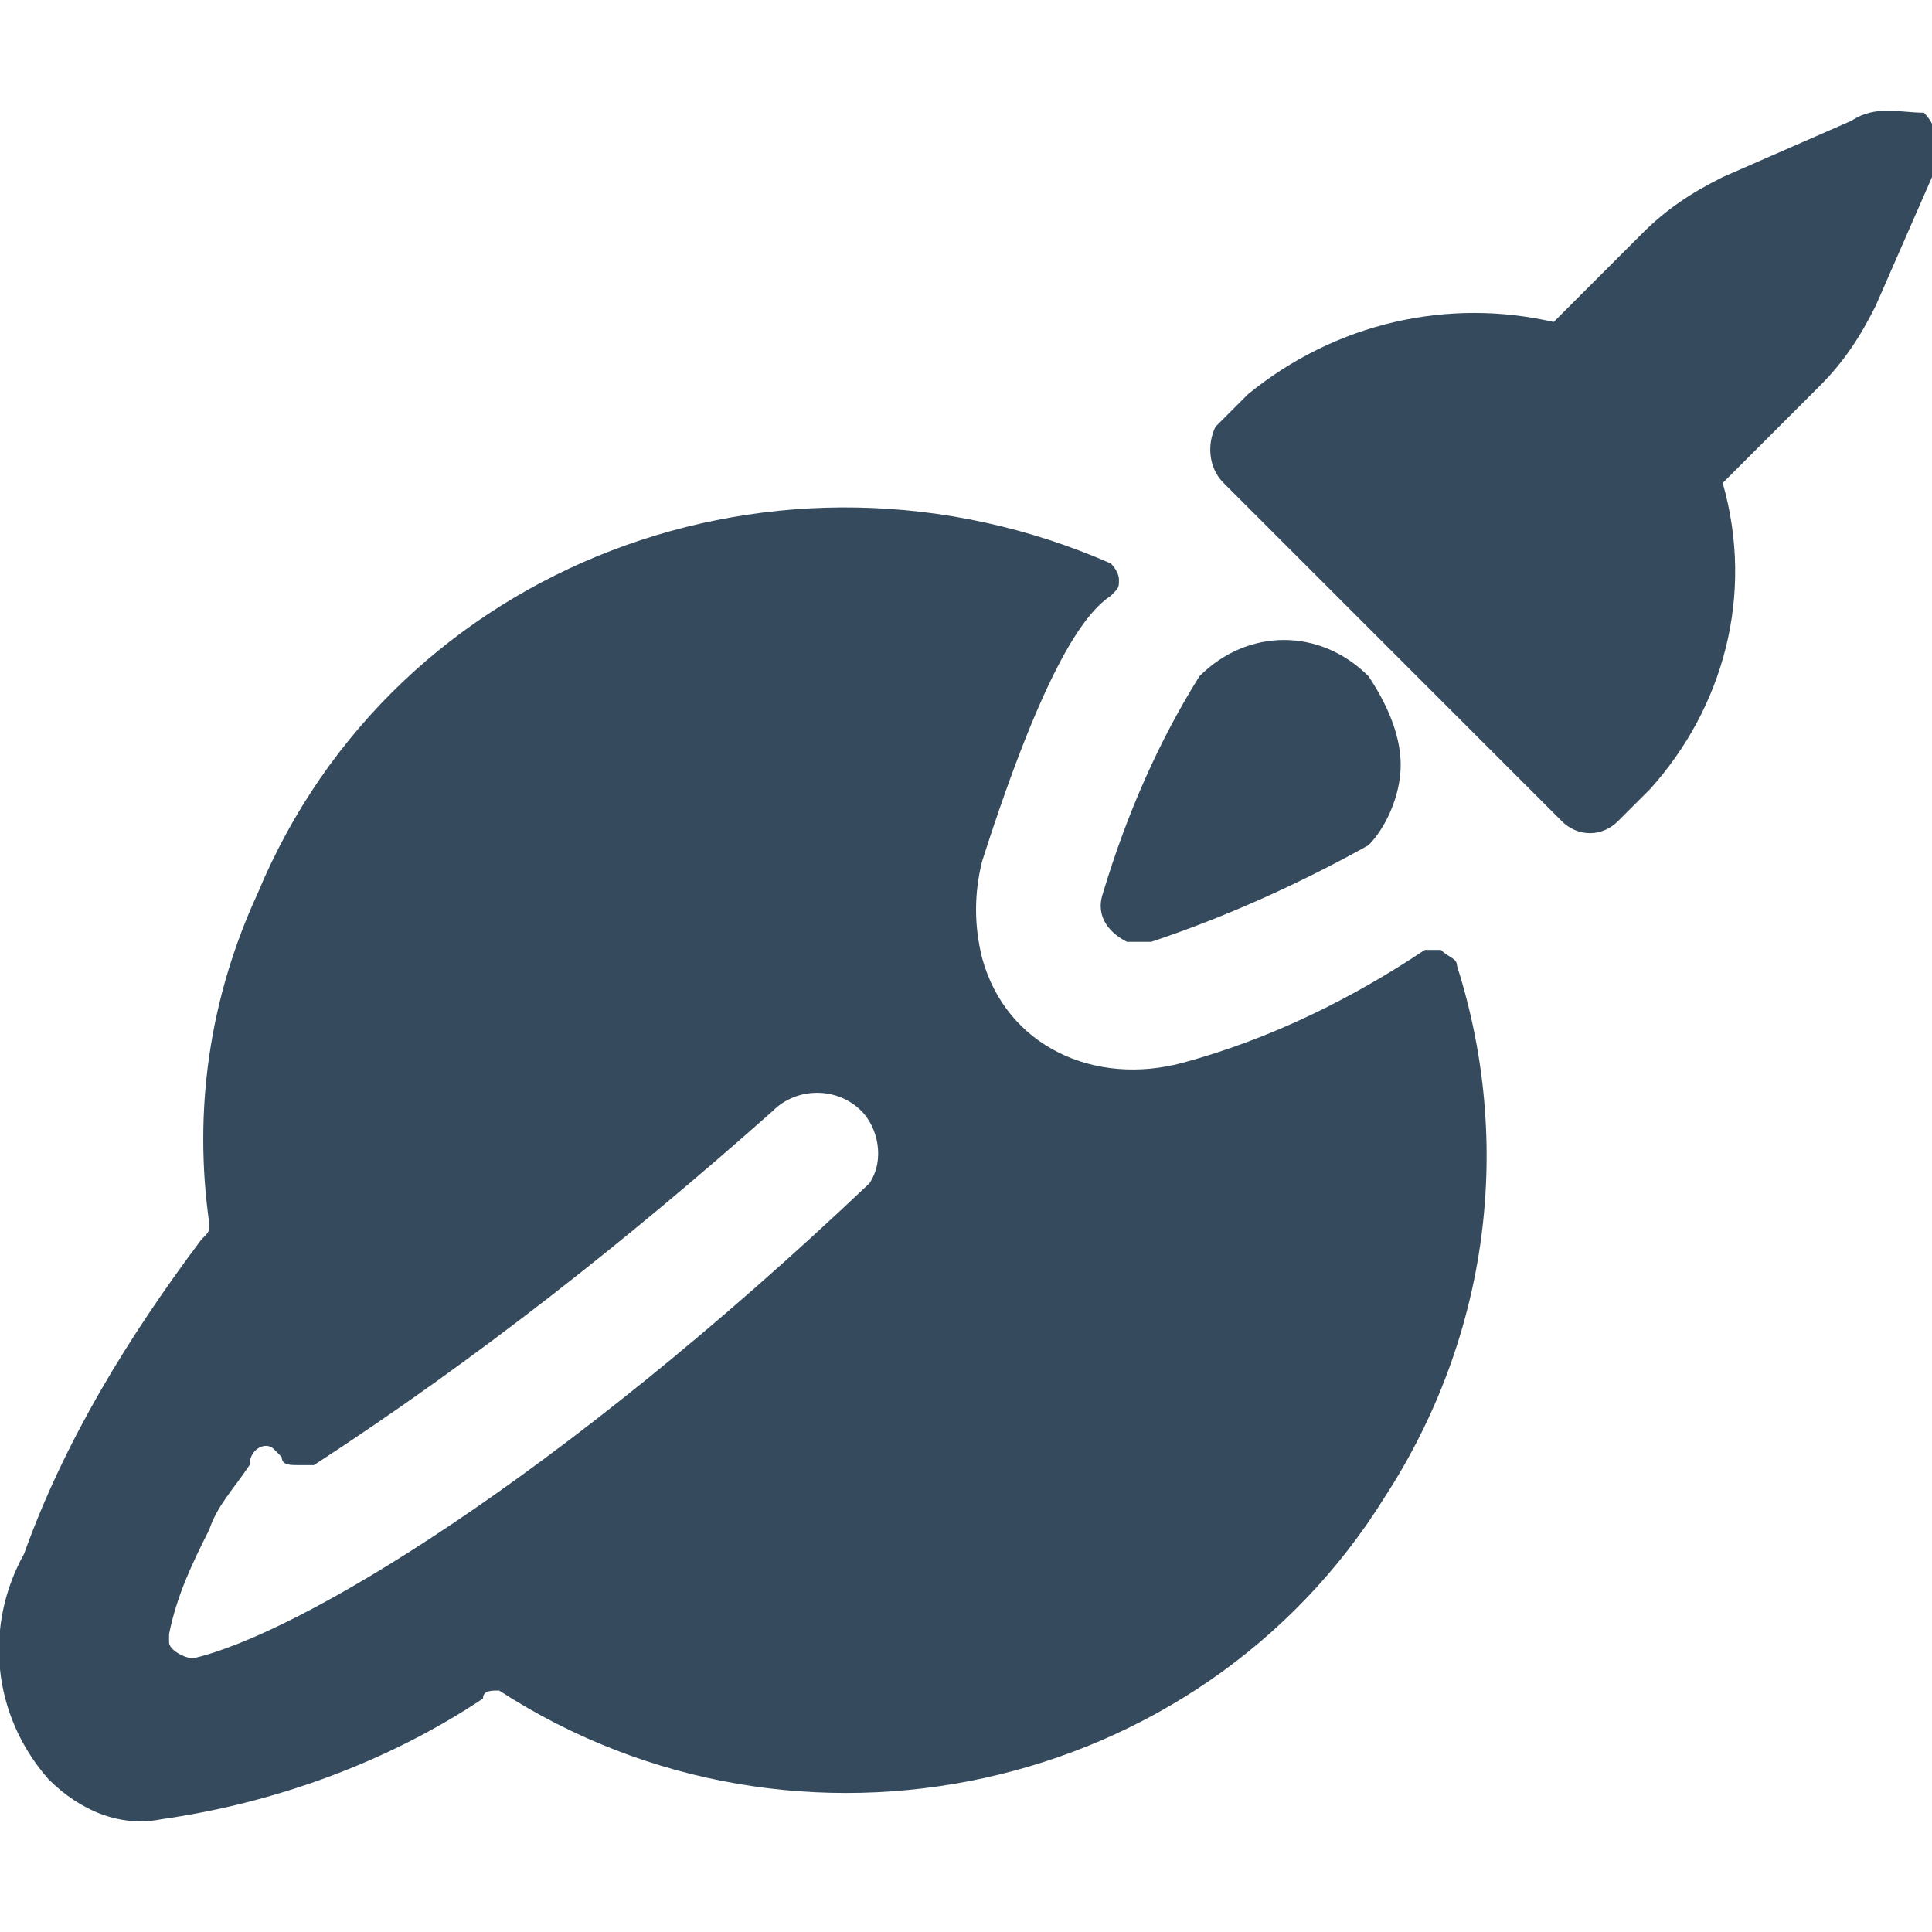
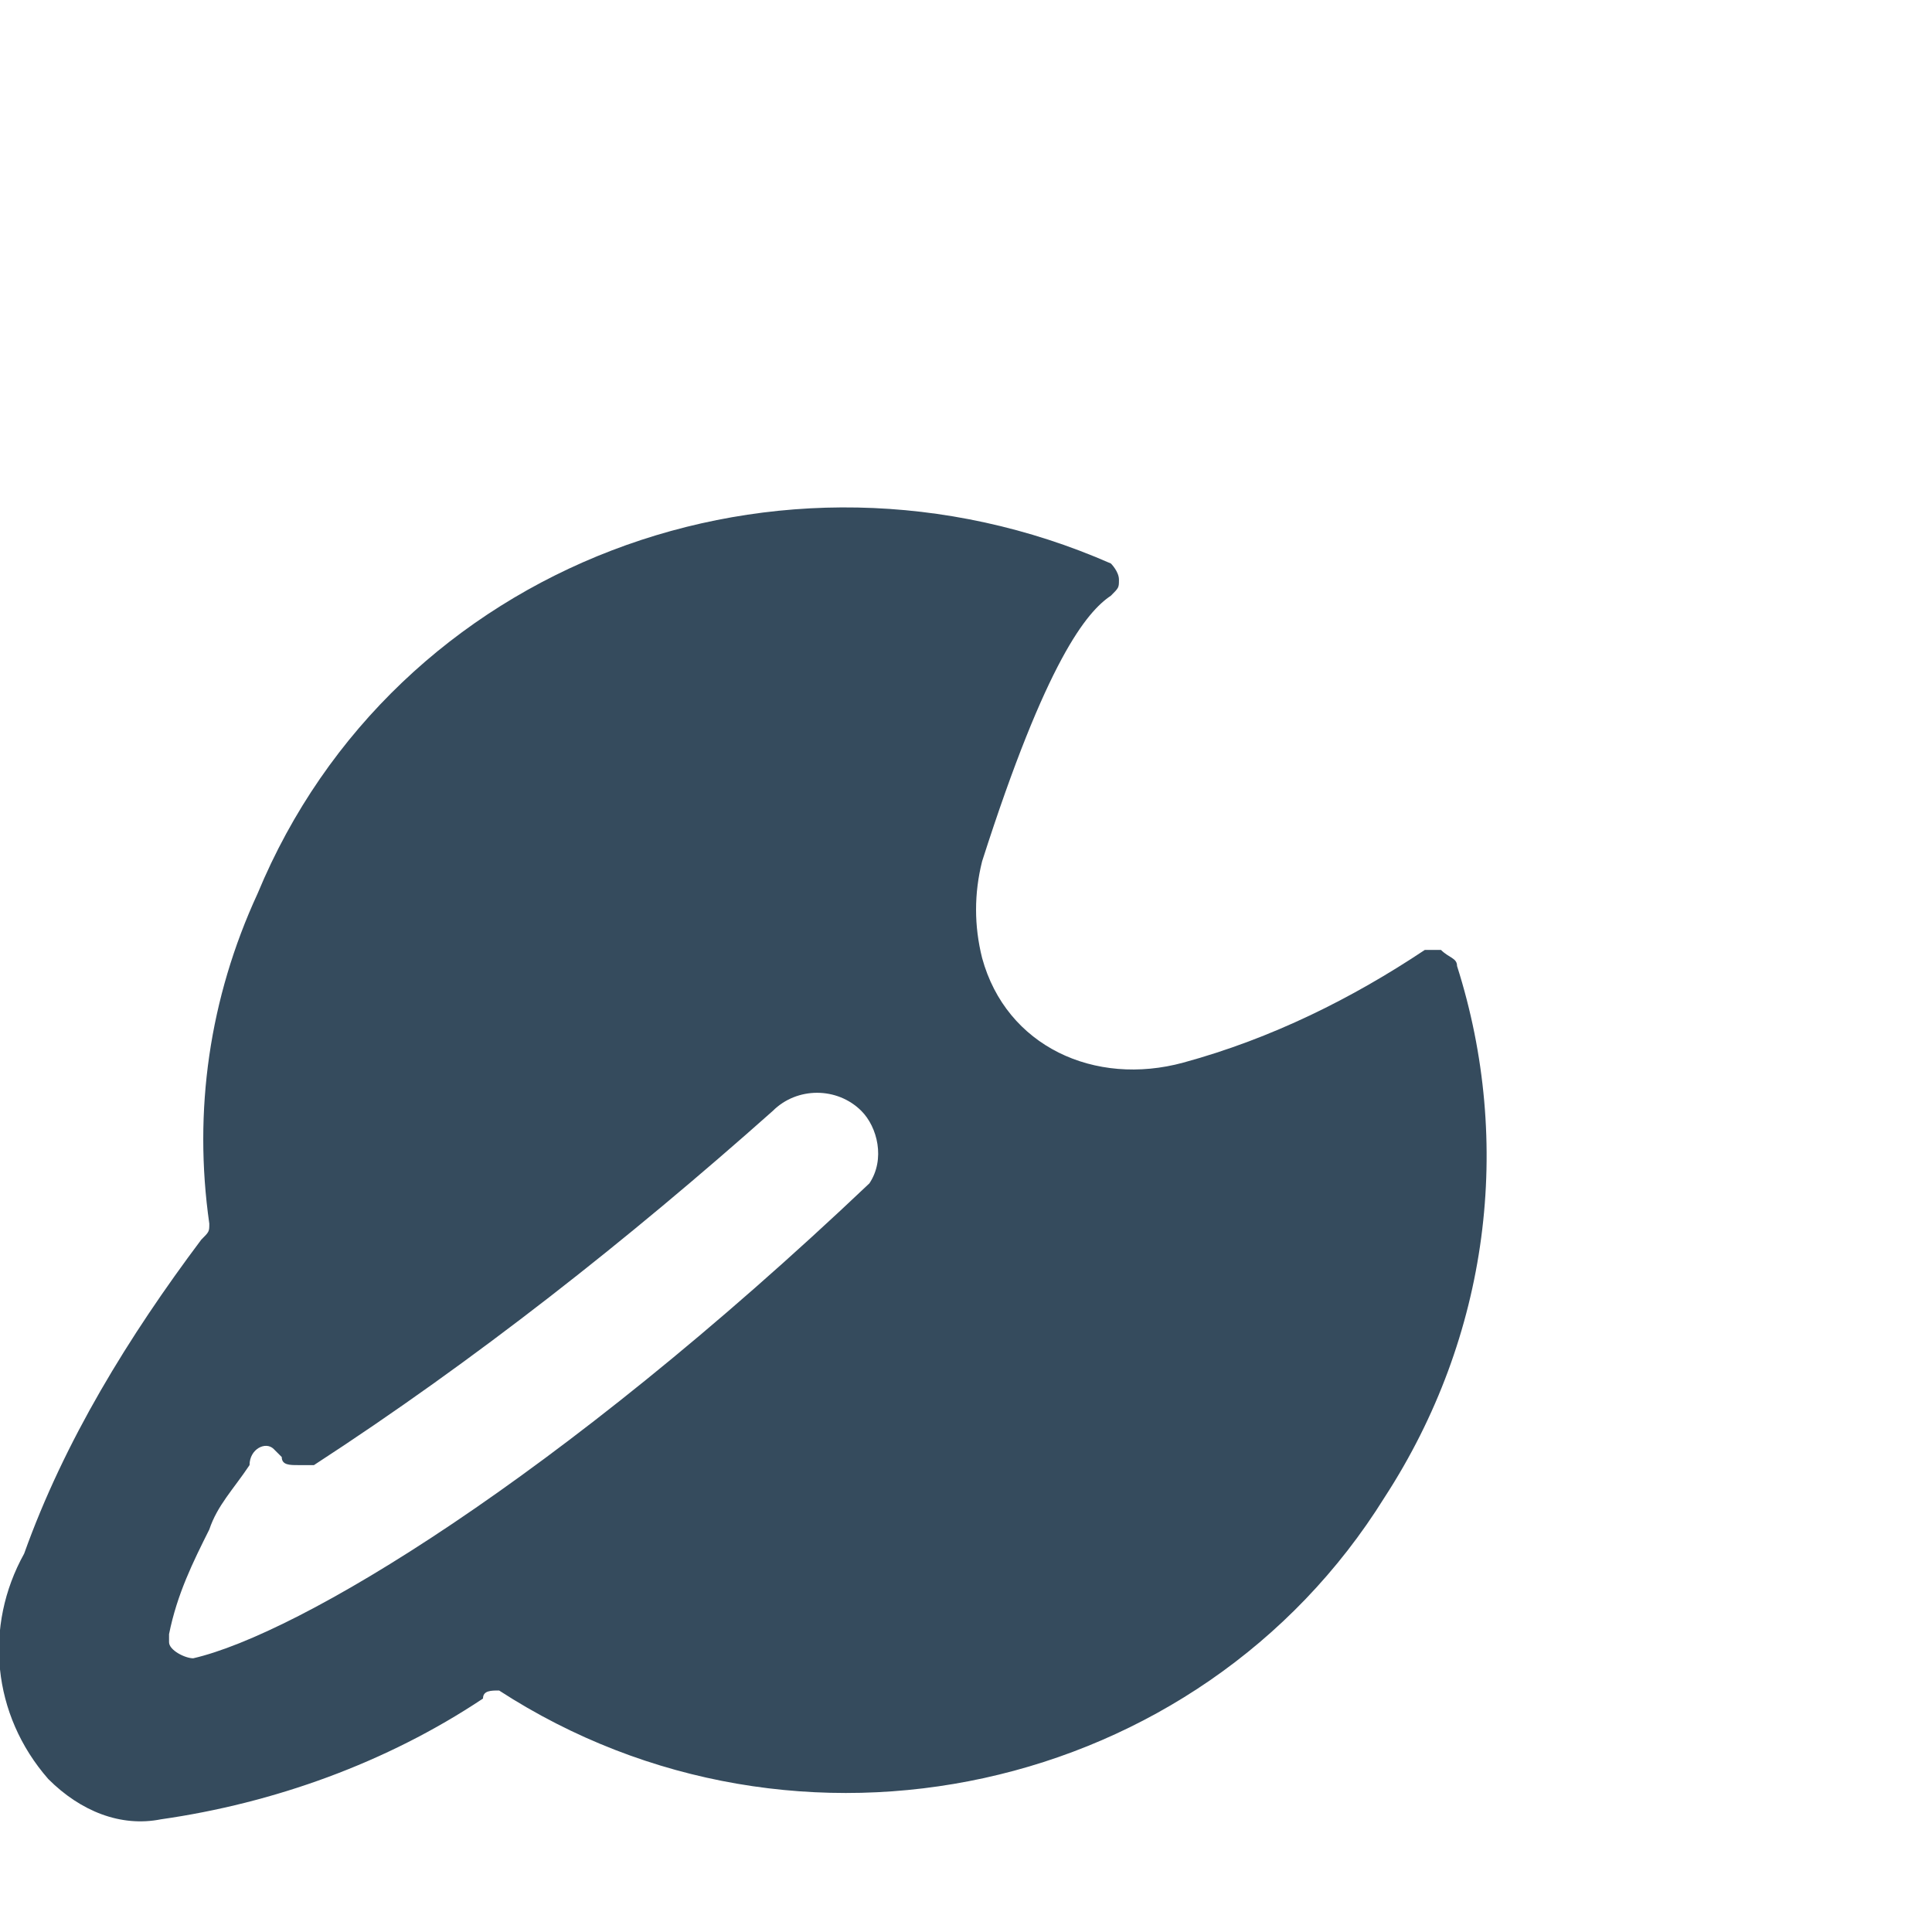
<svg xmlns="http://www.w3.org/2000/svg" version="1.1" id="Layer_1" x="0px" y="0px" viewBox="0 0 24 24" style="enable-background:new 0 0 24 24;" xml:space="preserve">
  <style type="text/css">
	.st0{fill:#354B5D;}
</style>
  <title>space-rocket-earth</title>
  <path class="st0" d="M14.7,13.2c-1.1,0.3-2.2-0.2-2.5-1.3c-0.1-0.4-0.1-0.8,0-1.2c0.8-2.5,1.3-3.1,1.6-3.3l0,0  c0.1-0.1,0.1-0.1,0.1-0.2c0-0.1-0.1-0.2-0.1-0.2C9.7,5.2,4.9,7,3.2,11.1c-0.6,1.3-0.8,2.7-0.6,4.1c0,0.1,0,0.1-0.1,0.2  c-0.9,1.2-1.7,2.5-2.2,3.9c-0.5,0.9-0.4,2,0.3,2.8c0.4,0.4,0.9,0.6,1.4,0.5c1.4-0.2,2.8-0.7,4-1.5C6,21,6.1,21,6.2,21  c3.7,2.4,8.7,1.3,11-2.4c1.3-2,1.6-4.4,0.9-6.6c0-0.1-0.1-0.1-0.2-0.2c-0.1,0-0.2,0-0.2,0C16.8,12.4,15.8,12.9,14.7,13.2z M9.6,13.8  c0.3-0.3,0.8-0.3,1.1,0c0.2,0.2,0.3,0.6,0.1,0.9c-3.9,3.7-7.1,5.6-8.4,5.9c-0.1,0-0.3-0.1-0.3-0.2c0,0,0-0.1,0-0.1  c0.1-0.5,0.3-0.9,0.5-1.3c0.1-0.3,0.3-0.5,0.5-0.8C3.1,18,3.3,17.9,3.4,18c0,0,0.1,0.1,0.1,0.1l0,0c0,0.1,0.1,0.1,0.2,0.1  c0.1,0,0.1,0,0.2,0C5.9,16.9,7.8,15.4,9.6,13.8z" />
-   <path class="st0" d="M17.4,9.5c0-0.4-0.2-0.8-0.4-1.1c-0.6-0.6-1.5-0.6-2.1,0c-0.5,0.8-0.9,1.7-1.2,2.7c-0.1,0.3,0.1,0.5,0.3,0.6  c0.1,0,0.2,0,0.3,0c0.9-0.3,1.8-0.7,2.7-1.2C17.2,10.3,17.4,9.9,17.4,9.5z" />
-   <path class="st0" d="M23,1.5l-1.6,0.7c-0.4,0.2-0.7,0.4-1,0.7L19.3,4c-1.3-0.3-2.7,0-3.8,0.9l-0.4,0.4C15,5.5,15,5.8,15.2,6l4.2,4.2  c0.2,0.2,0.5,0.2,0.7,0l0.4-0.4c0.9-1,1.3-2.4,0.9-3.8l1.2-1.2c0.3-0.3,0.5-0.6,0.7-1l0.7-1.6l0,0c0.1-0.3,0.1-0.6-0.1-0.8  C23.6,1.4,23.3,1.3,23,1.5z" />
</svg>